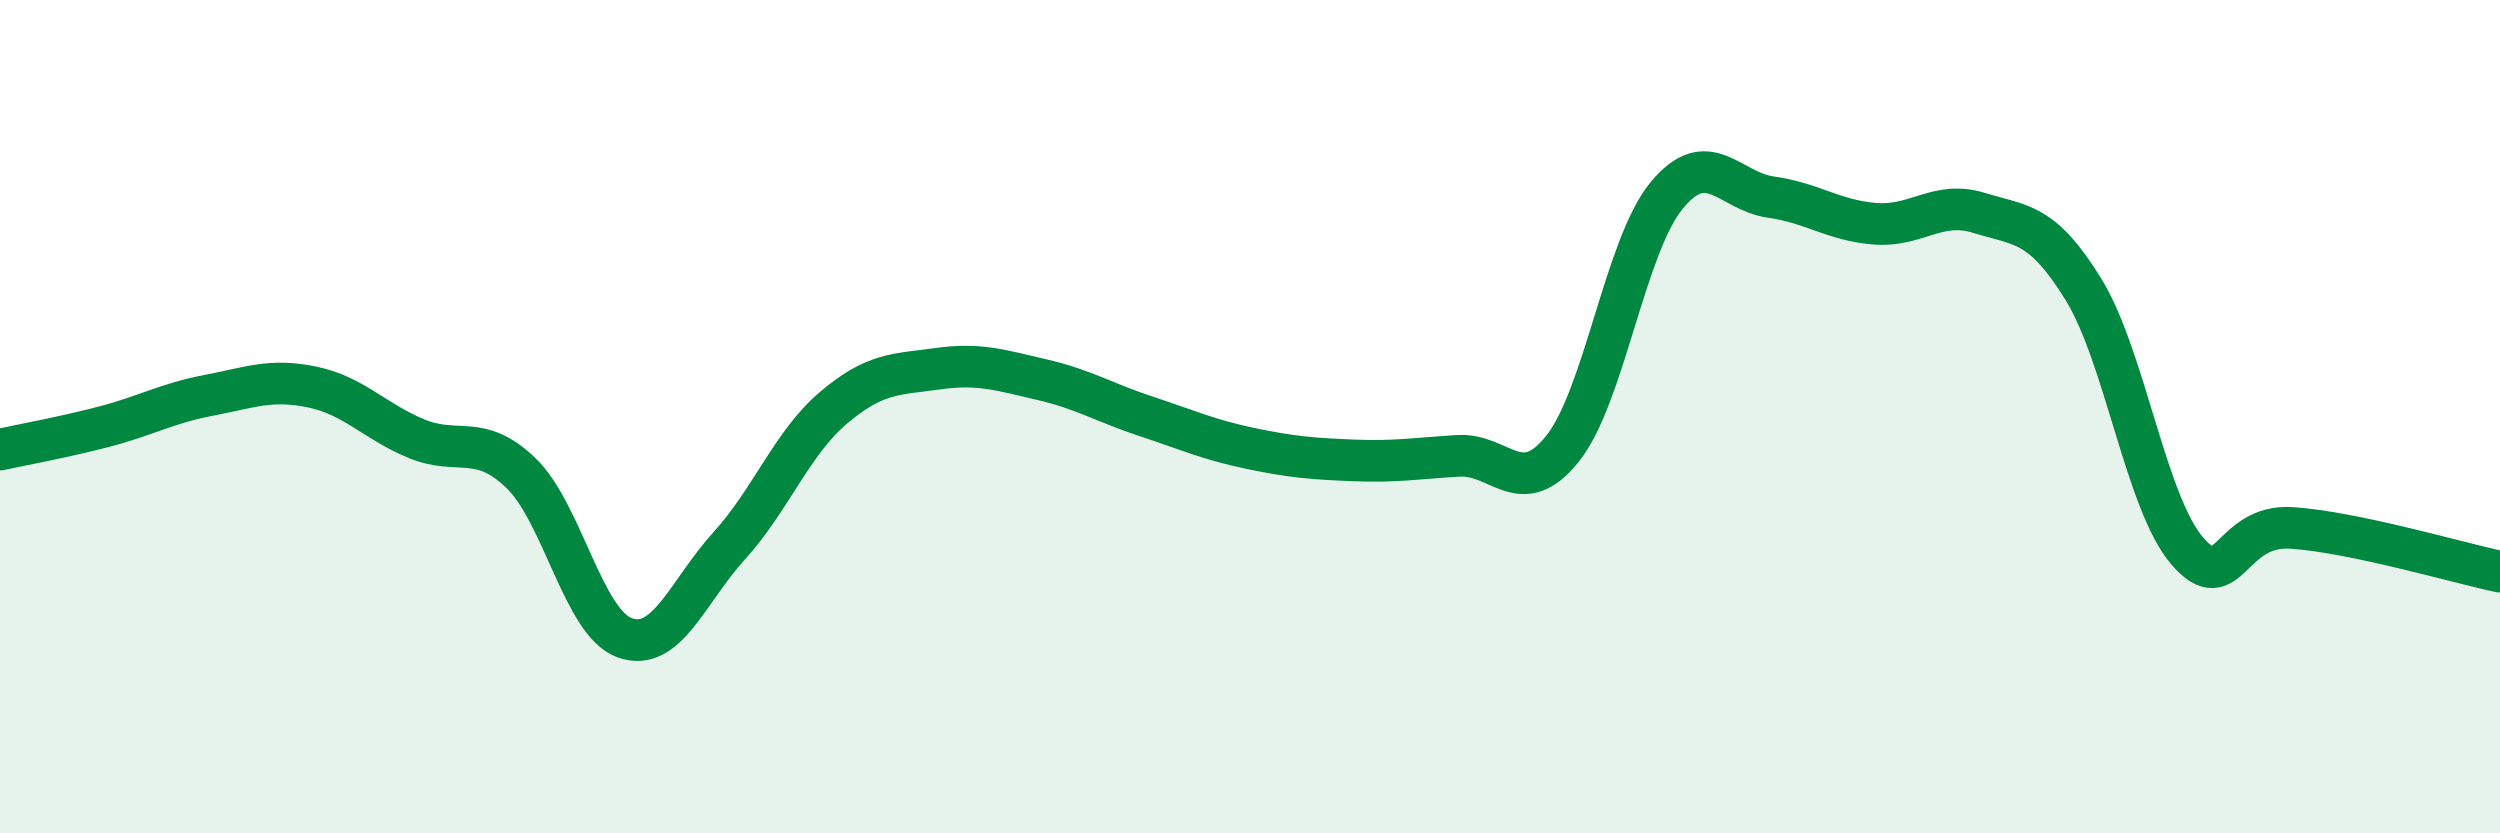
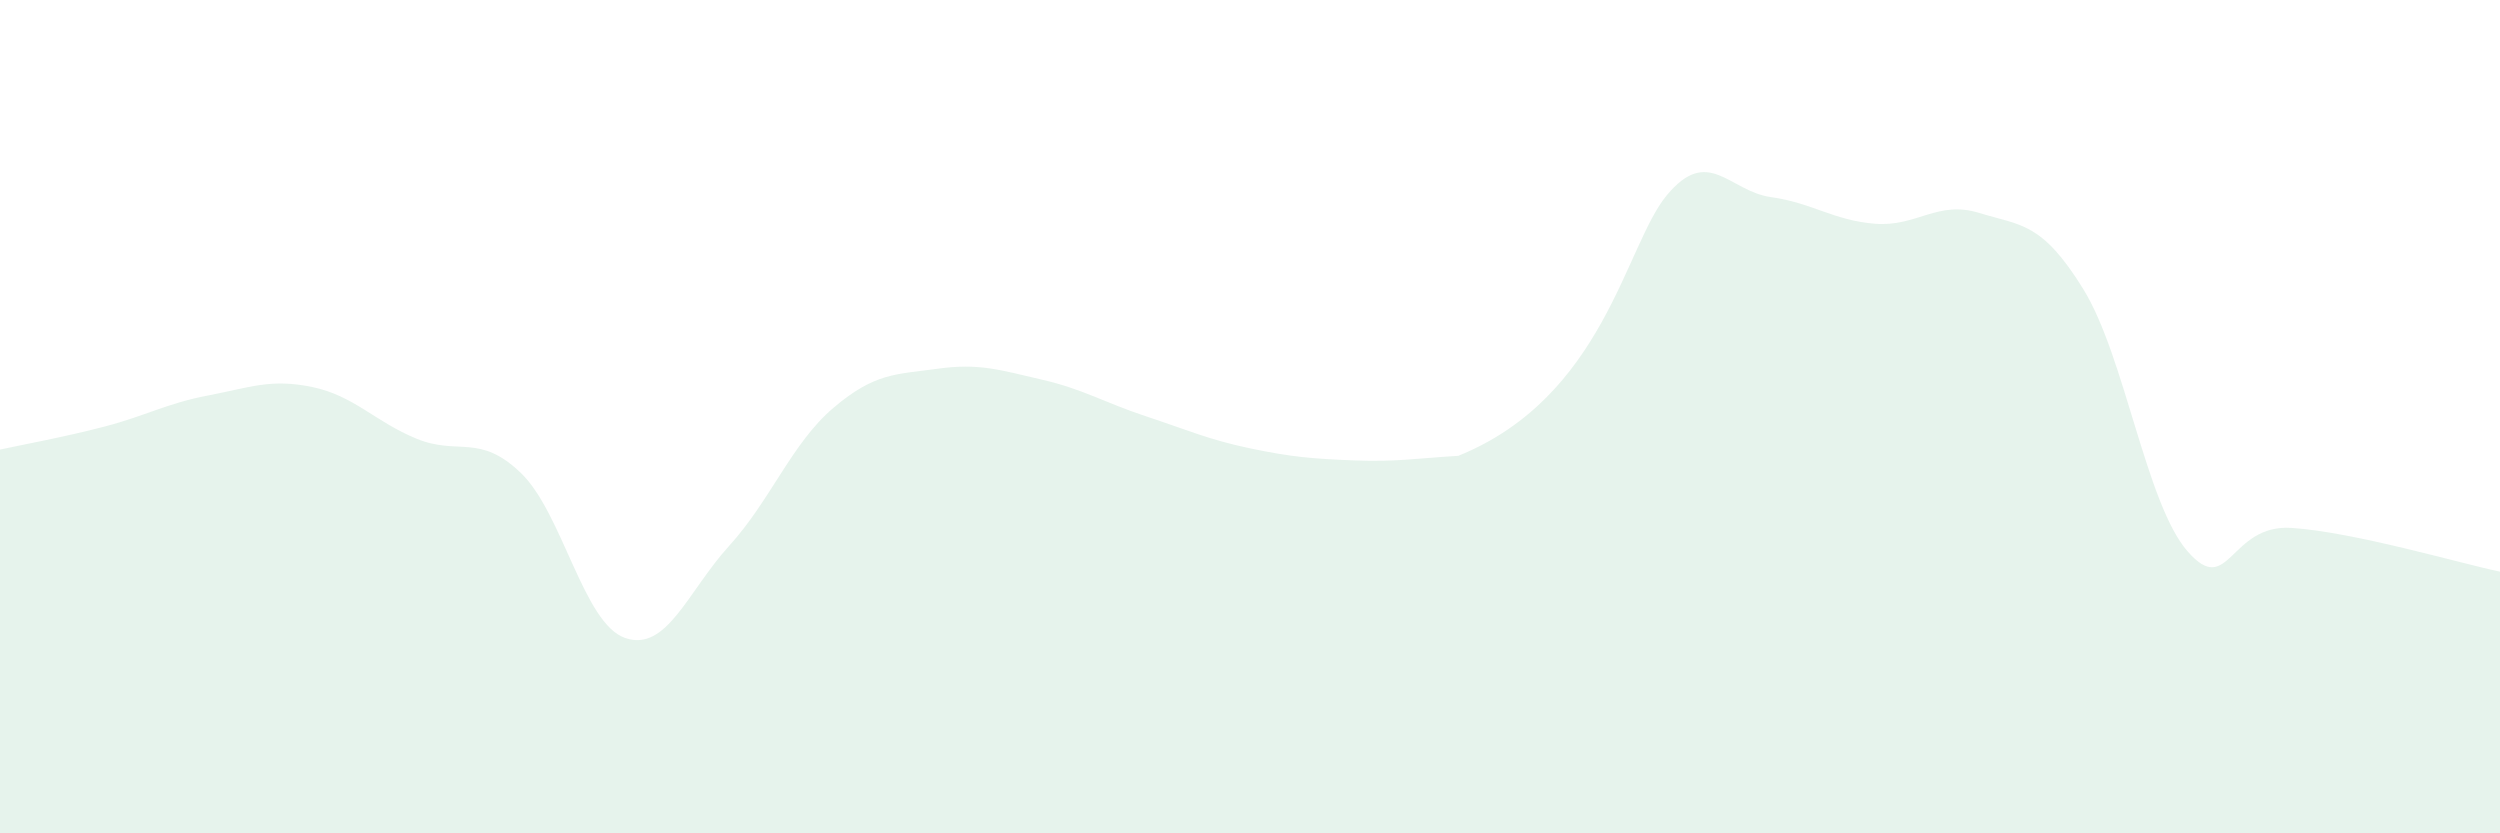
<svg xmlns="http://www.w3.org/2000/svg" width="60" height="20" viewBox="0 0 60 20">
-   <path d="M 0,10.79 C 0.5,10.68 1.5,10.5 2.5,10.24 C 3.5,9.98 4,9.68 5,9.49 C 6,9.3 6.5,9.08 7.5,9.29 C 8.5,9.5 9,10.12 10,10.53 C 11,10.94 11.5,10.39 12.5,11.35 C 13.5,12.31 14,14.96 15,15.31 C 16,15.66 16.5,14.2 17.5,13.1 C 18.5,12 19,10.64 20,9.79 C 21,8.94 21.5,8.99 22.5,8.85 C 23.5,8.71 24,8.88 25,9.11 C 26,9.34 26.5,9.66 27.5,9.99 C 28.5,10.32 29,10.55 30,10.76 C 31,10.97 31.5,11.01 32.5,11.05 C 33.5,11.09 34,11 35,10.94 C 36,10.88 36.5,12.02 37.5,10.77 C 38.5,9.52 39,5.9 40,4.69 C 41,3.48 41.5,4.59 42.5,4.73 C 43.5,4.87 44,5.29 45,5.37 C 46,5.45 46.5,4.8 47.5,5.11 C 48.5,5.42 49,5.32 50,6.94 C 51,8.56 51.5,12.08 52.5,13.23 C 53.5,14.38 53.5,12.57 55,12.67 C 56.5,12.77 59,13.51 60,13.72L60 20L0 20Z" fill="#008740" opacity="0.1" stroke-linecap="round" stroke-linejoin="round" />
-   <path d="M 0,10.79 C 0.5,10.68 1.5,10.5 2.5,10.24 C 3.5,9.98 4,9.68 5,9.49 C 6,9.3 6.5,9.08 7.5,9.29 C 8.5,9.5 9,10.12 10,10.53 C 11,10.94 11.5,10.39 12.5,11.35 C 13.5,12.31 14,14.96 15,15.31 C 16,15.66 16.5,14.2 17.5,13.1 C 18.5,12 19,10.64 20,9.79 C 21,8.94 21.5,8.99 22.5,8.85 C 23.5,8.71 24,8.88 25,9.11 C 26,9.34 26.5,9.66 27.5,9.99 C 28.5,10.32 29,10.55 30,10.76 C 31,10.97 31.5,11.01 32.5,11.05 C 33.5,11.09 34,11 35,10.94 C 36,10.88 36.5,12.02 37.5,10.77 C 38.5,9.52 39,5.9 40,4.69 C 41,3.48 41.5,4.59 42.5,4.73 C 43.5,4.87 44,5.29 45,5.37 C 46,5.45 46.5,4.8 47.5,5.11 C 48.5,5.42 49,5.32 50,6.94 C 51,8.56 51.5,12.08 52.5,13.23 C 53.5,14.38 53.5,12.57 55,12.67 C 56.5,12.77 59,13.51 60,13.72" stroke="#008740" stroke-width="1" fill="none" stroke-linecap="round" stroke-linejoin="round" />
+   <path d="M 0,10.79 C 0.5,10.68 1.5,10.5 2.5,10.24 C 3.5,9.98 4,9.68 5,9.49 C 6,9.3 6.5,9.08 7.5,9.29 C 8.5,9.5 9,10.12 10,10.53 C 11,10.94 11.5,10.39 12.5,11.35 C 13.5,12.31 14,14.96 15,15.31 C 16,15.66 16.5,14.2 17.5,13.1 C 18.5,12 19,10.64 20,9.79 C 21,8.94 21.5,8.99 22.5,8.85 C 23.5,8.71 24,8.88 25,9.11 C 26,9.34 26.5,9.66 27.5,9.99 C 28.5,10.32 29,10.55 30,10.76 C 31,10.97 31.5,11.01 32.5,11.05 C 33.5,11.09 34,11 35,10.94 C 38.5,9.52 39,5.9 40,4.69 C 41,3.48 41.5,4.59 42.5,4.73 C 43.5,4.87 44,5.29 45,5.37 C 46,5.45 46.5,4.8 47.5,5.11 C 48.5,5.42 49,5.32 50,6.94 C 51,8.56 51.5,12.08 52.5,13.23 C 53.5,14.38 53.5,12.57 55,12.67 C 56.5,12.77 59,13.51 60,13.72L60 20L0 20Z" fill="#008740" opacity="0.1" stroke-linecap="round" stroke-linejoin="round" />
</svg>